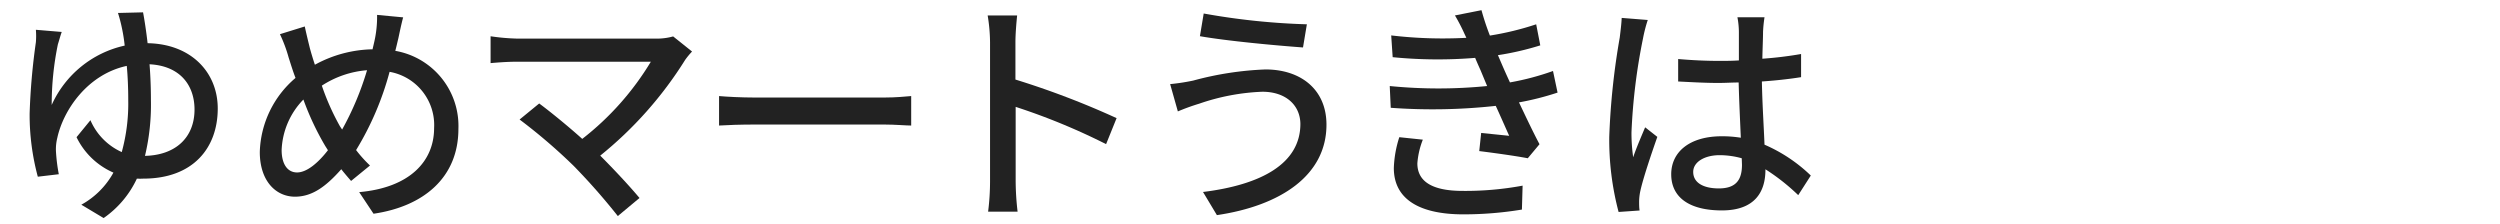
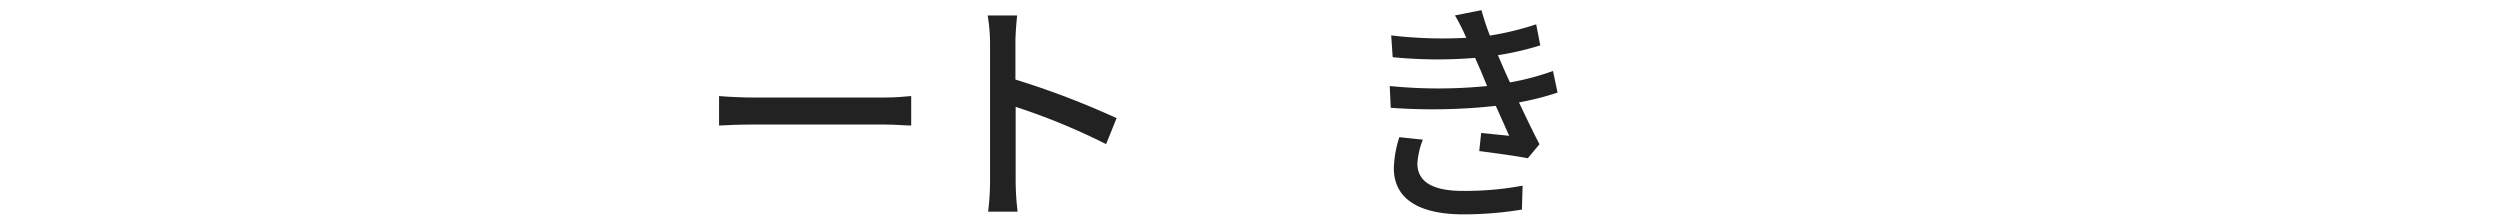
<svg xmlns="http://www.w3.org/2000/svg" id="レイヤー_1" data-name="レイヤー 1" viewBox="0 0 324 29">
  <defs>
    <style>.cls-1{fill:#222;}</style>
  </defs>
-   <path class="cls-1" d="M18.54,1.6c.19,1,.4,2.36.59,4,5.64.09,9.09,3.78,9.09,8.46,0,5.12-3.2,9.09-9.65,9.09a7.58,7.58,0,0,1-.83,0,12.81,12.81,0,0,1-4.31,5.11l-2.89-1.73a10.53,10.53,0,0,0,4.16-4.16,9.55,9.55,0,0,1-4.78-4.59l1.8-2.2a8,8,0,0,0,4.06,4.13,23.68,23.68,0,0,0,.84-6.7c0-1.55-.06-3.07-.19-4.47-5.08,1.09-8.21,5.71-9,9.31a6.13,6.13,0,0,0-.18,1.73,23,23,0,0,0,.37,3L4.9,22.9a30.86,30.86,0,0,1-1.06-8.19,83.67,83.67,0,0,1,.81-9.23,10,10,0,0,0,0-1.62L8,4.14c-.19.53-.34,1.12-.5,1.61a38.64,38.64,0,0,0-.8,7.85,13.58,13.58,0,0,1,9.46-7.69,21.65,21.65,0,0,0-.35-2.23,19.56,19.56,0,0,0-.52-2Zm6.67,12.59c0-3.07-1.8-5.65-5.83-5.86.12,1.49.18,3.1.18,4.68a28.53,28.53,0,0,1-.77,7.19C22.76,20.11,25.21,17.82,25.21,14.19Z" />
-   <path class="cls-1" d="M52.25,2.25c-.22.78-.47,2-.62,2.7-.13.53-.25,1.08-.4,1.64A9.88,9.88,0,0,1,59.41,16.7c0,6.29-4.49,10.05-11,11l-1.86-2.8c6.55-.58,9.71-4,9.71-8.3a7,7,0,0,0-5.77-7.29,38.51,38.51,0,0,1-4.34,10.14,16.78,16.78,0,0,0,1.8,2l-2.45,2c-.43-.5-.87-1-1.27-1.52-2,2.26-3.78,3.56-6,3.56-2.45,0-4.56-2-4.56-5.79A13.07,13.07,0,0,1,38.3,10.1c-.35-.9-.62-1.8-.9-2.67a18.3,18.3,0,0,0-1.12-3l3.22-1c.19.9.44,1.92.66,2.82.18.65.4,1.4.65,2.14a16.1,16.1,0,0,1,7.47-2c.15-.65.31-1.27.4-1.86a14.42,14.42,0,0,0,.19-2.6ZM42.14,18.9a35.61,35.61,0,0,1-2.82-6,9.92,9.92,0,0,0-2.82,6.54c0,1.8.74,2.91,2,2.91s2.73-1.24,4-2.88Zm2.2-2.11A38.15,38.15,0,0,0,47.57,9.1a12.53,12.53,0,0,0-5.86,2,31.42,31.42,0,0,0,2.35,5.27Z" />
-   <path class="cls-1" d="M89.69,6.68a9.8,9.8,0,0,0-.9,1.09,49.79,49.79,0,0,1-11,12.4c1.83,1.83,3.85,4,5.09,5.49L80.07,28a82,82,0,0,0-5.73-6.51,72.18,72.18,0,0,0-7-6l2.54-2.08c1.18.87,3.54,2.76,5.58,4.59A36.53,36.53,0,0,0,84.35,8H66.93c-1.24,0-2.7.12-3.35.18V4.7A27.62,27.62,0,0,0,66.93,5H84.85a7.87,7.87,0,0,0,2.39-.28Z" />
  <path class="cls-1" d="M93.19,12.45c1,.09,2.92.19,4.59.19h16.84c1.52,0,2.73-.13,3.47-.19v3.82c-.68,0-2.08-.13-3.44-.13H97.78c-1.73,0-3.56.06-4.59.13Z" />
  <path class="cls-1" d="M143.35,18.68a82.94,82.94,0,0,0-11.72-4.83v9.58a35.24,35.24,0,0,0,.25,4h-3.82a31.56,31.56,0,0,0,.25-4V5.51A22,22,0,0,0,128,2h3.82c-.1,1-.22,2.39-.22,3.48v4.83a108.53,108.53,0,0,1,13.11,5Z" />
-   <path class="cls-1" d="M163.6,11.89a28.17,28.17,0,0,0-8.19,1.55,27,27,0,0,0-2.76,1l-1-3.54a26.58,26.58,0,0,0,3-.46A41.61,41.61,0,0,1,164,9c4.59,0,7.91,2.6,7.91,7.16,0,6.6-6,10.51-14.2,11.72l-1.8-3c7.53-.93,12.62-3.66,12.62-8.83C168.5,13.63,166.64,11.89,163.6,11.89Zm5.77-8.74-.5,3c-3.47-.25-9.86-.84-13.36-1.46L156,1.75A89.36,89.36,0,0,0,169.37,3.15Z" />
  <path class="cls-1" d="M201.86,12a36.31,36.31,0,0,1-5,1.27c.86,1.8,1.79,3.78,2.66,5.42L198,20.51c-1.61-.31-4.3-.68-6.29-.93l.25-2.35,3.63.37c-.53-1.18-1.12-2.54-1.74-3.88a74.8,74.8,0,0,1-13.61.25l-.13-2.82a63.86,63.86,0,0,0,12.62,0l-.83-2c-.25-.56-.5-1.12-.72-1.65a59.13,59.13,0,0,1-10.69-.09l-.19-2.82a56.74,56.74,0,0,0,9.74.31l-.25-.53A23,23,0,0,0,188.56,2L192,1.32a33.13,33.13,0,0,0,1.09,3.29,37.63,37.63,0,0,0,6-1.46l.53,2.73a36.89,36.89,0,0,1-5.49,1.27l.56,1.3c.24.56.59,1.34,1,2.23a34,34,0,0,0,5.58-1.48Zm-17.46,6.1a10.44,10.44,0,0,0-.71,3.07c0,2.17,1.64,3.57,5.86,3.57a40.53,40.53,0,0,0,7.78-.68l-.09,3.1a46.47,46.47,0,0,1-7.6.62c-5.61,0-9-1.92-9-6a14.5,14.5,0,0,1,.71-4Z" />
-   <path class="cls-1" d="M213.55,2.59A19,19,0,0,0,212.93,5a76.44,76.44,0,0,0-1.49,12.15,22.2,22.2,0,0,0,.22,3.23c.43-1.27,1.08-2.76,1.55-3.88l1.58,1.24c-.81,2.3-1.86,5.43-2.2,7a6.82,6.82,0,0,0-.16,1.39c0,.31,0,.78.06,1.15l-2.72.19a36.51,36.51,0,0,1-1.21-9.74,92.91,92.91,0,0,1,1.36-12.87c.09-.77.22-1.73.25-2.54Zm19.5,22.7a27,27,0,0,0-4.25-3.35V22c0,2.85-1.36,5.27-5.64,5.27s-6.57-1.73-6.57-4.68,2.45-4.93,6.54-4.93a15.12,15.12,0,0,1,2.48.19c-.09-2.14-.22-4.78-.28-7.16-.87,0-1.74.06-2.6.06-1.77,0-3.45-.1-5.24-.19l0-2.91c1.76.15,3.47.24,5.3.24.86,0,1.7,0,2.57-.06,0-1.52,0-2.82,0-3.59a10.47,10.47,0,0,0-.19-2h3.51a17.28,17.28,0,0,0-.19,1.89c0,.78-.06,2.08-.09,3.48A49.14,49.14,0,0,0,233.42,7v3c-1.58.25-3.31.44-5.08.56.06,3.07.25,5.83.34,8.19a20.17,20.17,0,0,1,6,4Zm-7.32-4.78a10.84,10.84,0,0,0-2.85-.4c-2,0-3.44.9-3.44,2.17,0,1.43,1.36,2.14,3.32,2.14,2.26,0,3-1.15,3-3.07Z" />
</svg>